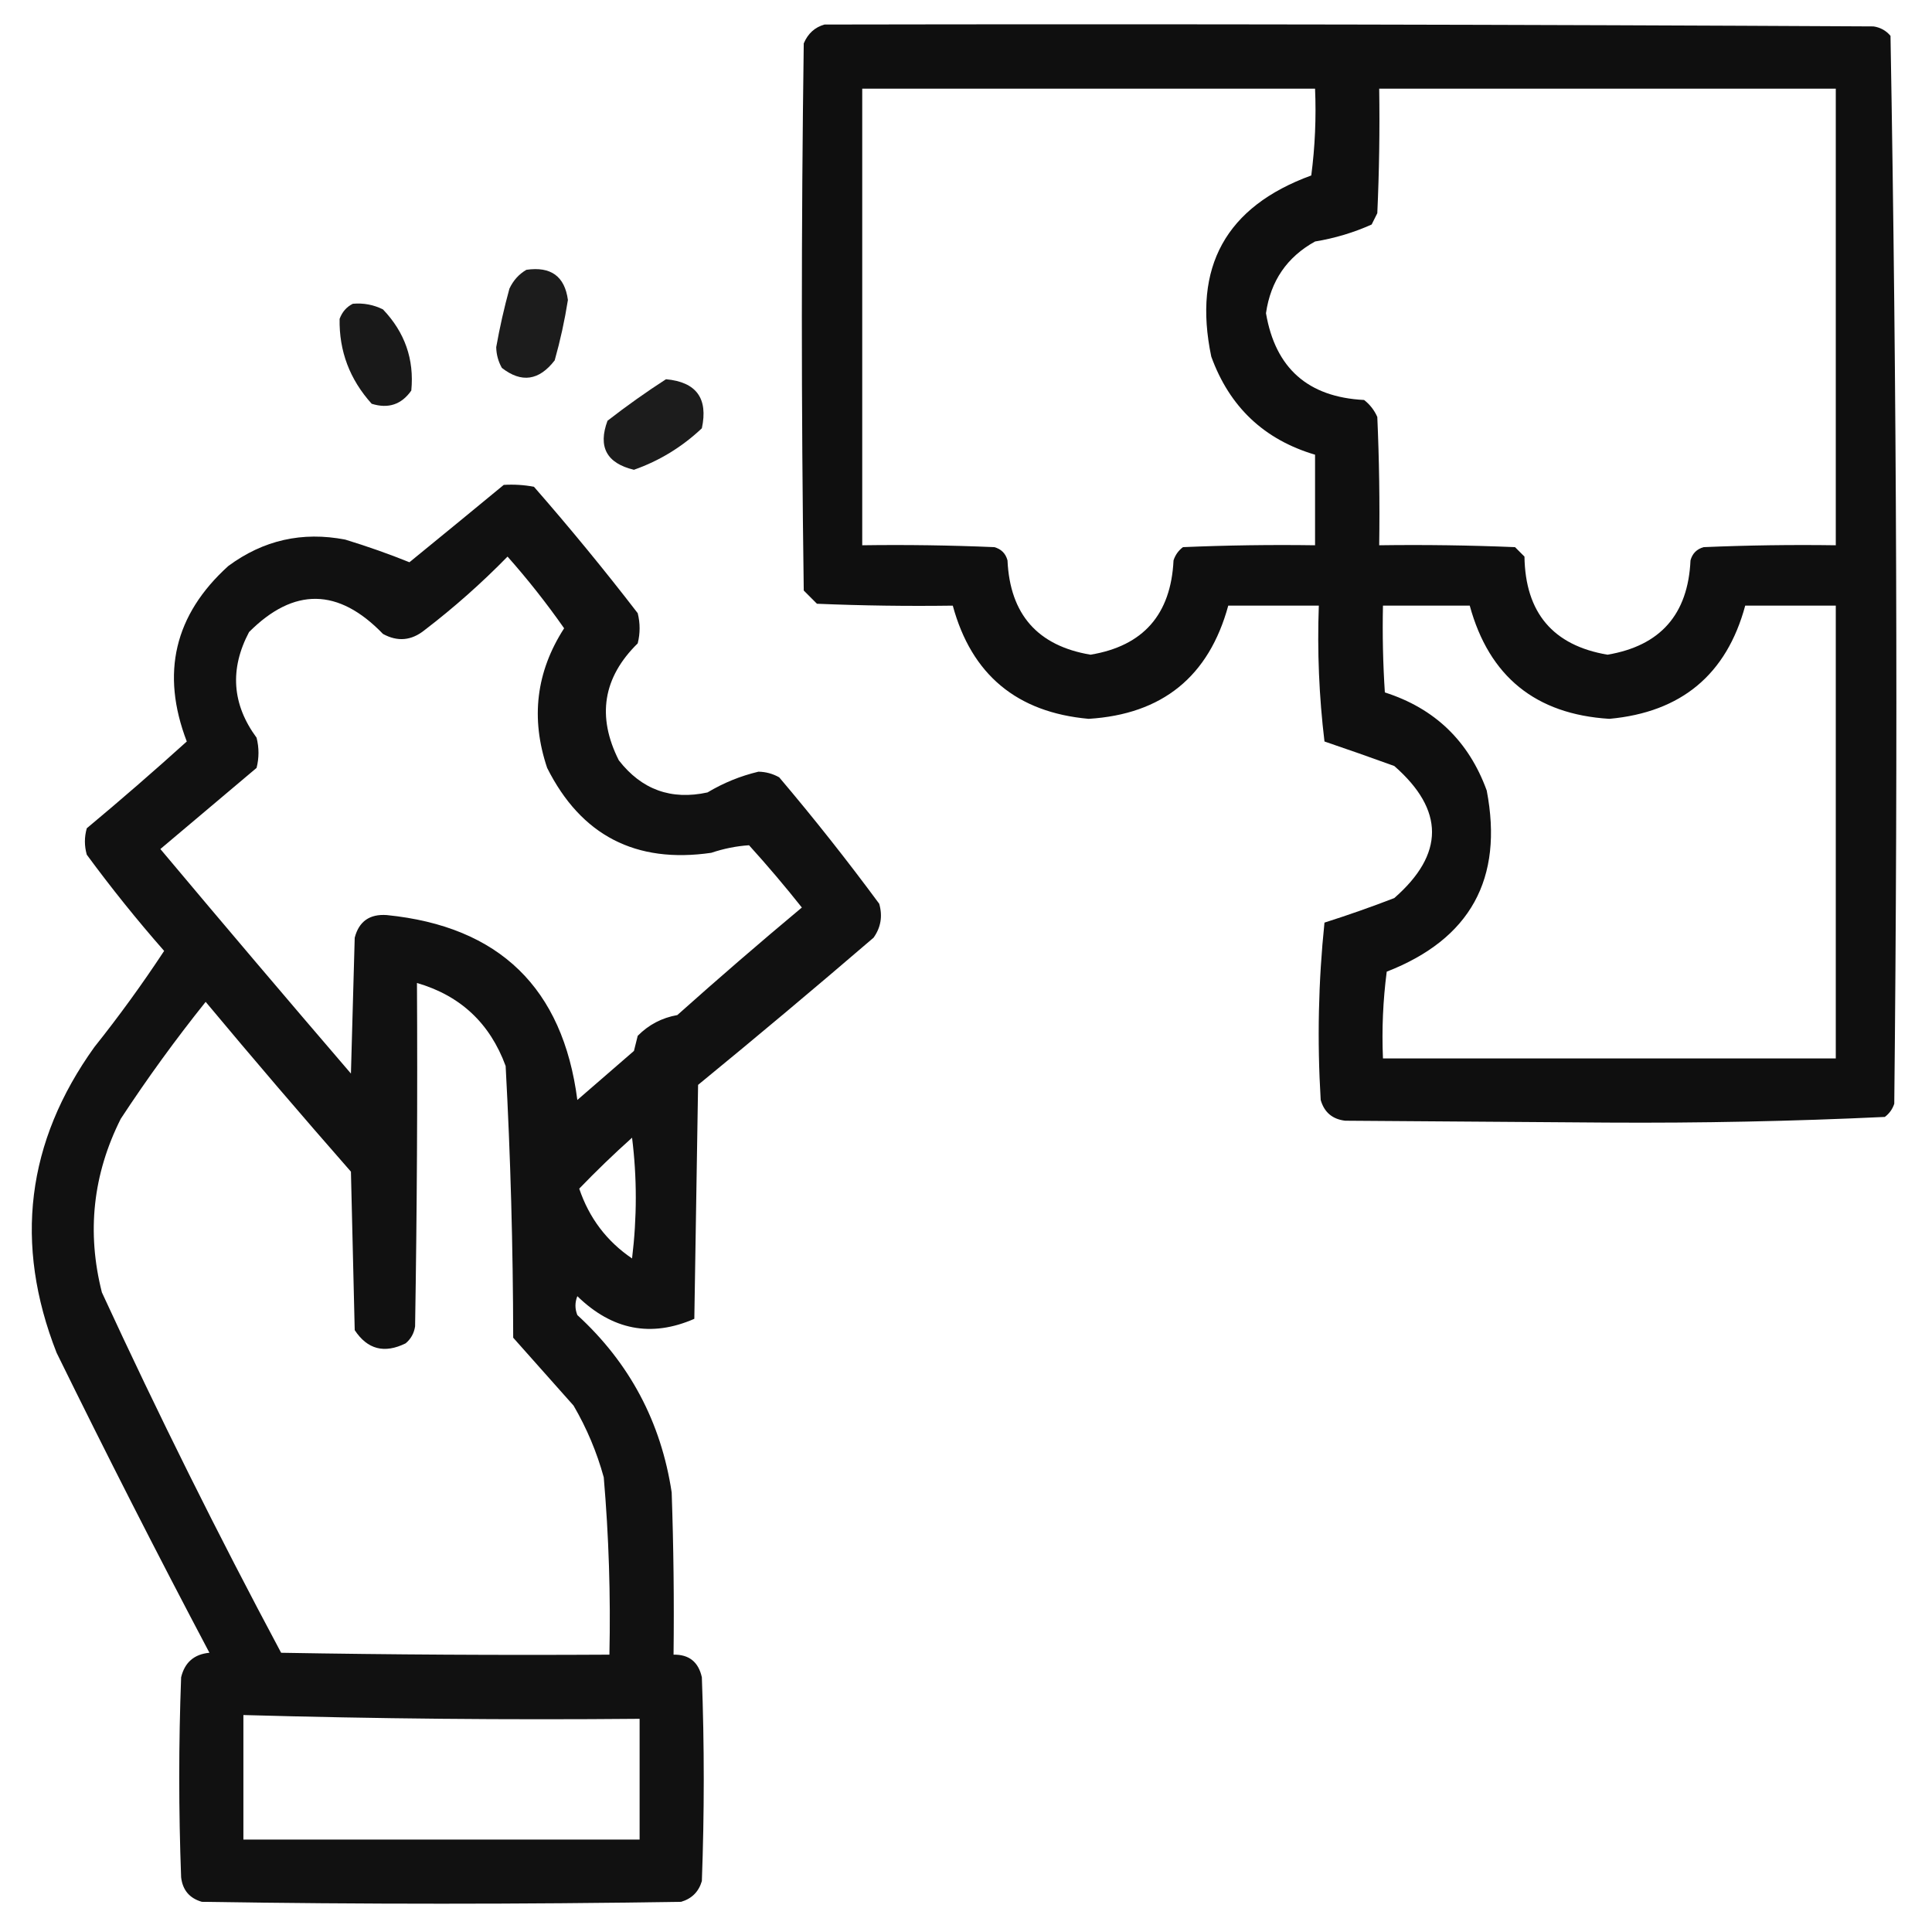
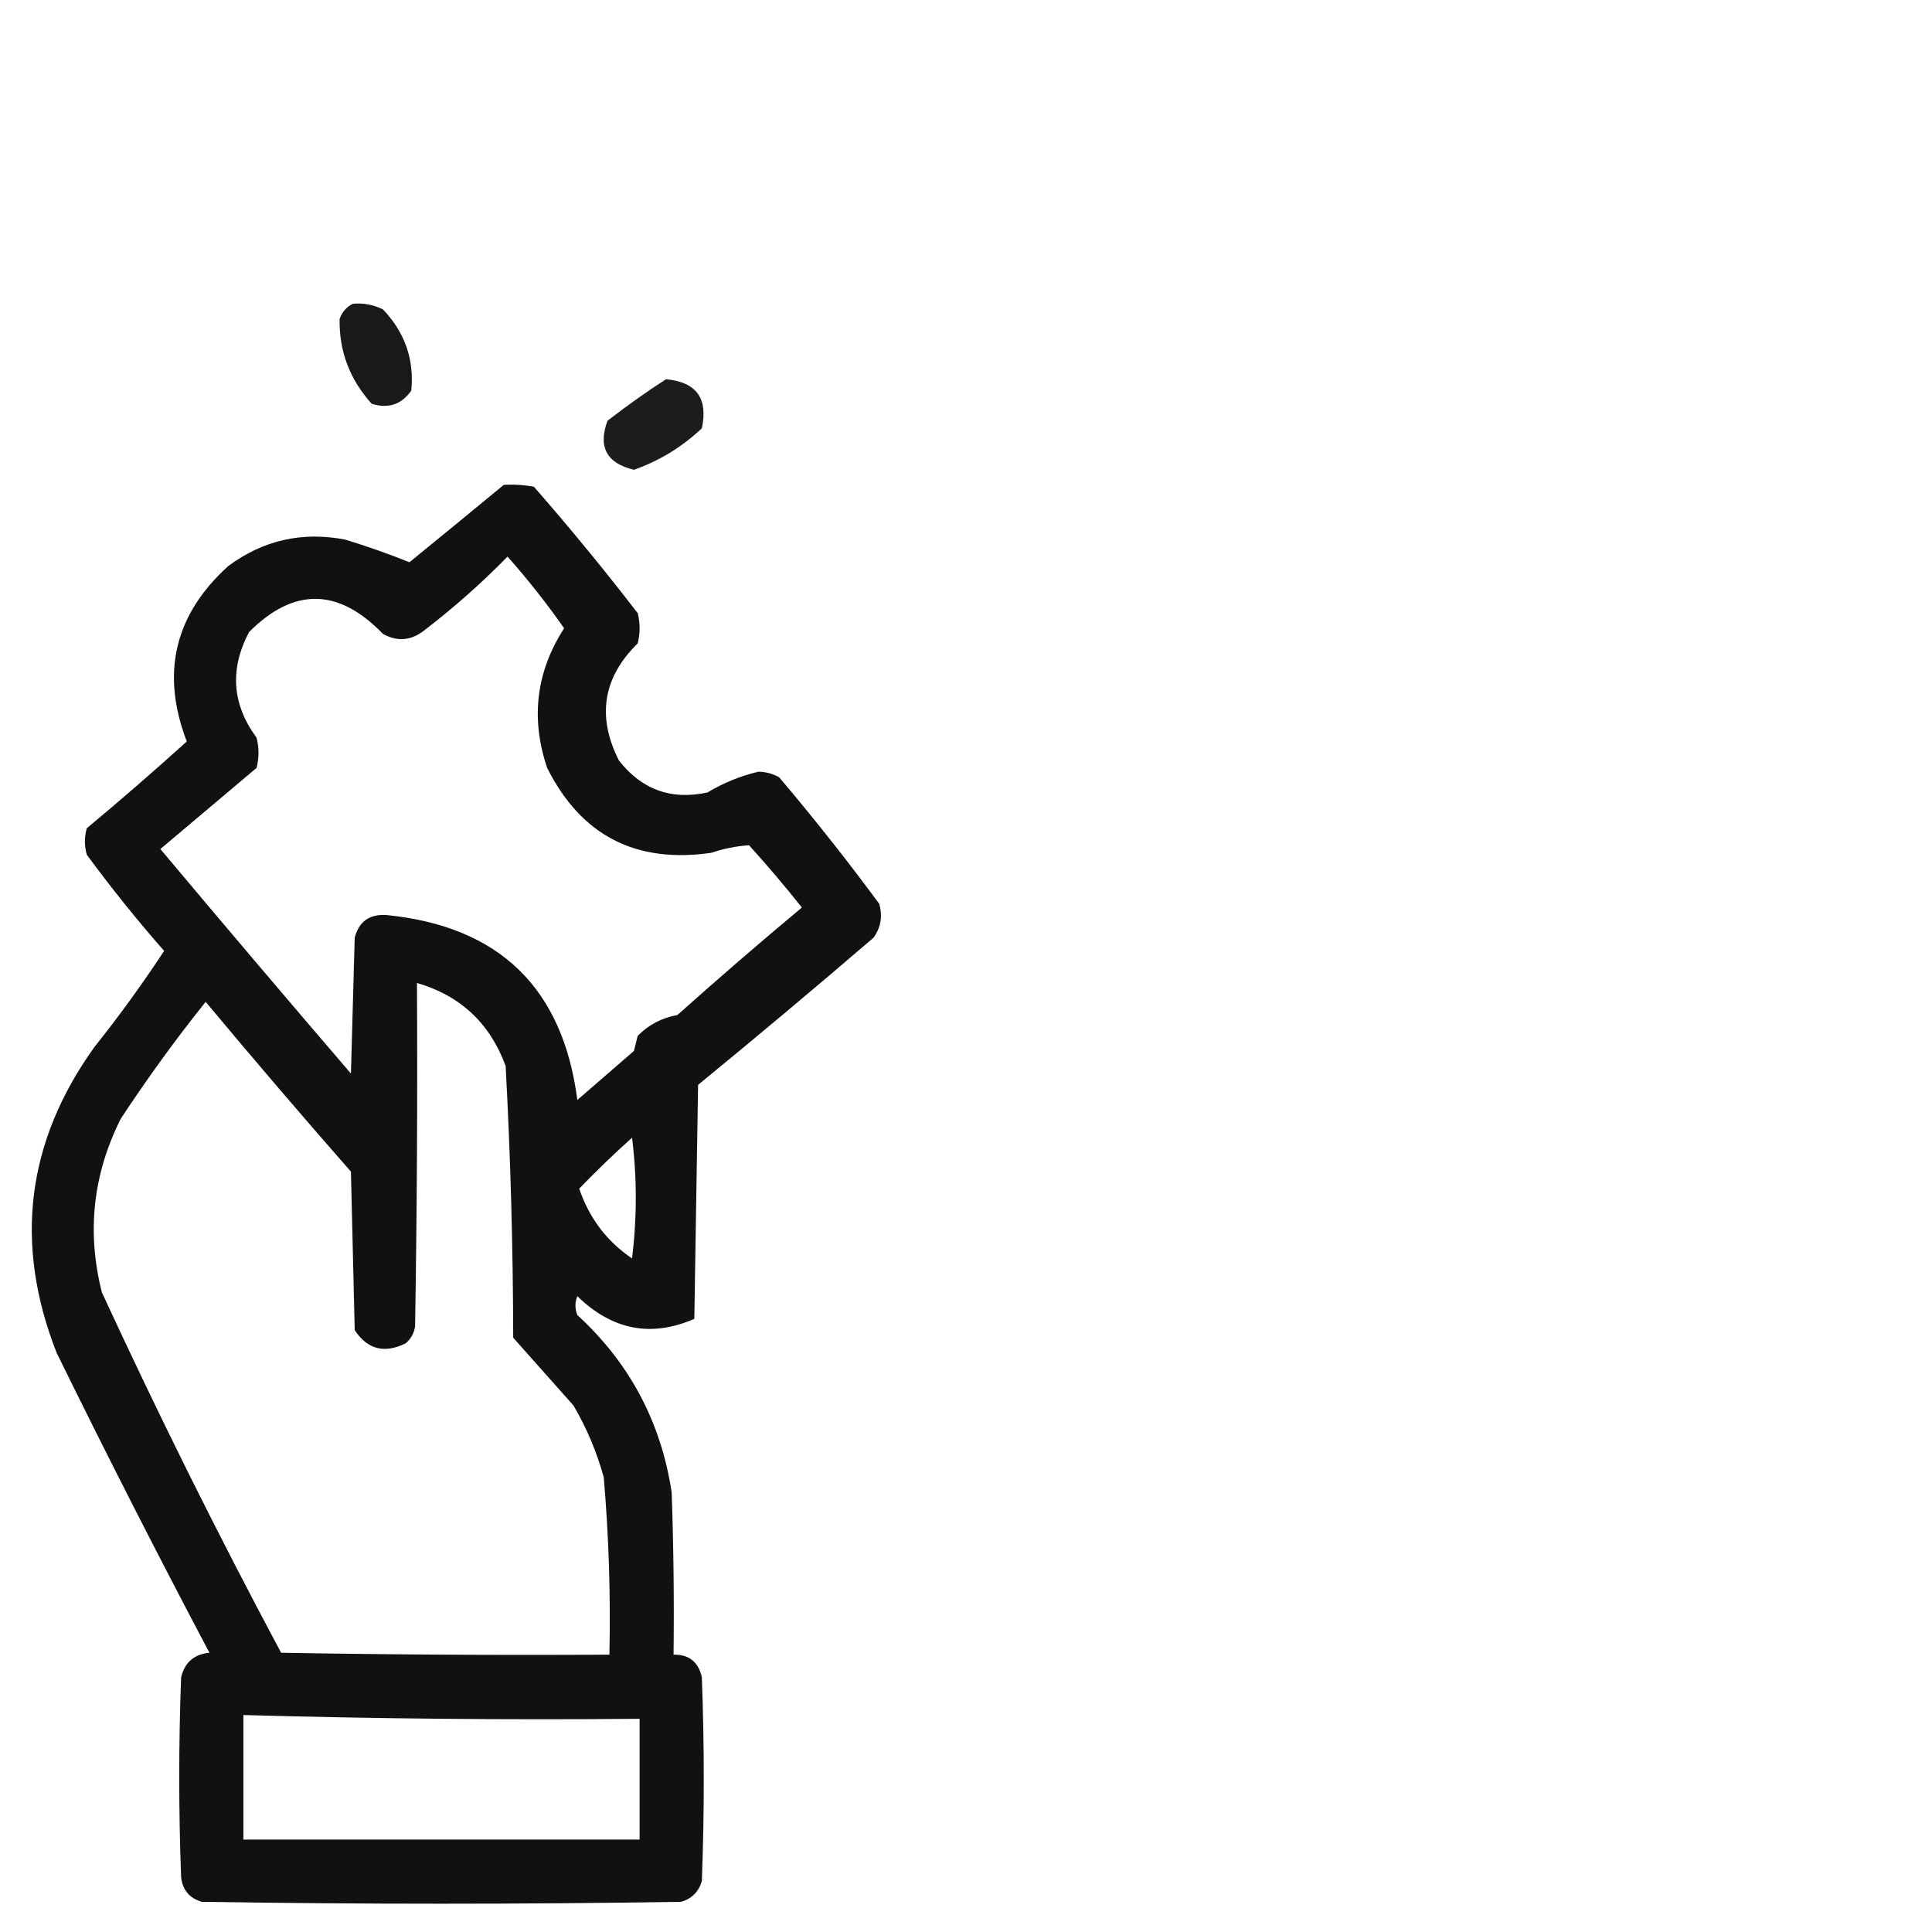
<svg xmlns="http://www.w3.org/2000/svg" width="100" height="100" viewBox="0 0 100 100" fill="none">
-   <path opacity="0.939" fill-rule="evenodd" clip-rule="evenodd" d="M42.676 1.27C60.775 1.237 78.874 1.27 96.973 1.367C97.33 1.421 97.623 1.583 97.852 1.855C98.176 20.264 98.241 38.689 98.047 57.129C97.956 57.408 97.793 57.636 97.559 57.812C92.783 58.037 87.998 58.134 83.203 58.105C78.678 58.073 74.154 58.04 69.629 58.008C68.966 57.931 68.543 57.573 68.359 56.934C68.173 53.861 68.238 50.801 68.555 47.754C69.767 47.369 70.971 46.946 72.168 46.484C74.772 44.206 74.772 41.927 72.168 39.648C70.954 39.208 69.75 38.785 68.555 38.379C68.274 36.05 68.176 33.706 68.262 31.348C66.699 31.348 65.137 31.348 63.574 31.348C62.572 35.018 60.163 36.971 56.348 37.207C52.63 36.873 50.286 34.919 49.316 31.348C46.972 31.38 44.628 31.348 42.285 31.25C42.057 31.022 41.83 30.794 41.602 30.566C41.471 21.126 41.471 11.686 41.602 2.246C41.818 1.736 42.176 1.41 42.676 1.27ZM44.629 4.59C52.441 4.59 60.254 4.59 68.067 4.59C68.131 6.093 68.066 7.59 67.871 9.082C63.451 10.694 61.726 13.819 62.695 18.457C63.642 21.064 65.433 22.757 68.067 23.535C68.067 25.098 68.067 26.66 68.067 28.223C65.787 28.19 63.508 28.223 61.23 28.32C60.996 28.497 60.833 28.724 60.742 29.004C60.606 31.807 59.174 33.435 56.445 33.887C53.707 33.426 52.275 31.799 52.148 29.004C52.051 28.646 51.823 28.418 51.465 28.32C49.187 28.223 46.908 28.19 44.629 28.223C44.629 20.345 44.629 12.467 44.629 4.59ZM71.387 4.59C79.264 4.59 87.142 4.59 95.02 4.59C95.02 12.467 95.02 20.345 95.02 28.223C92.74 28.19 90.461 28.223 88.184 28.32C87.826 28.418 87.598 28.646 87.5 29.004C87.374 31.799 85.942 33.426 83.203 33.887C80.383 33.408 78.95 31.715 78.906 28.809C78.744 28.646 78.581 28.483 78.418 28.32C76.075 28.223 73.731 28.19 71.387 28.223C71.419 26.008 71.387 23.794 71.289 21.582C71.136 21.233 70.908 20.94 70.606 20.703C67.705 20.557 66.012 19.059 65.527 16.211C65.767 14.542 66.613 13.305 68.067 12.5C69.091 12.331 70.068 12.038 70.996 11.621C71.094 11.426 71.192 11.23 71.289 11.035C71.387 8.888 71.419 6.739 71.387 4.59ZM71.582 31.348C73.079 31.348 74.577 31.348 76.074 31.348C77.077 35.018 79.486 36.971 83.301 37.207C87.024 36.866 89.368 34.913 90.332 31.348C91.895 31.348 93.457 31.348 95.02 31.348C95.02 39.16 95.02 46.973 95.02 54.785C87.207 54.785 79.395 54.785 71.582 54.785C71.517 53.282 71.583 51.785 71.777 50.293C76.102 48.609 77.828 45.484 76.953 40.918C76.023 38.361 74.266 36.668 71.68 35.84C71.582 34.344 71.55 32.846 71.582 31.348Z" fill="black" />
-   <path opacity="0.89" fill-rule="evenodd" clip-rule="evenodd" d="M27.246 13.965C28.514 13.781 29.23 14.302 29.395 15.527C29.229 16.581 29.001 17.623 28.711 18.652C27.902 19.703 26.991 19.833 25.977 19.043C25.79 18.711 25.692 18.353 25.684 17.969C25.865 16.95 26.093 15.941 26.367 14.941C26.567 14.514 26.86 14.189 27.246 13.965Z" fill="black" />
  <path opacity="0.899" fill-rule="evenodd" clip-rule="evenodd" d="M18.262 15.723C18.813 15.674 19.334 15.771 19.824 16.016C20.956 17.203 21.445 18.602 21.289 20.215C20.781 20.94 20.098 21.168 19.238 20.899C18.101 19.637 17.548 18.172 17.578 16.504C17.713 16.143 17.941 15.882 18.262 15.723Z" fill="black" />
  <path opacity="0.887" fill-rule="evenodd" clip-rule="evenodd" d="M34.472 19.629C36.042 19.773 36.661 20.619 36.328 22.168C35.301 23.137 34.129 23.853 32.812 24.316C31.398 23.977 30.942 23.13 31.445 21.777C32.439 21.006 33.448 20.29 34.472 19.629Z" fill="black" />
  <path opacity="0.933" fill-rule="evenodd" clip-rule="evenodd" d="M26.074 25.098C26.599 25.066 27.12 25.098 27.637 25.195C29.497 27.323 31.288 29.503 33.008 31.738C33.138 32.259 33.138 32.78 33.008 33.301C31.209 35.066 30.884 37.084 32.031 39.356C33.212 40.874 34.742 41.427 36.621 41.016C37.444 40.523 38.323 40.165 39.258 39.942C39.642 39.95 40 40.047 40.332 40.235C42.132 42.359 43.857 44.54 45.508 46.778C45.691 47.42 45.593 48.006 45.215 48.535C42.216 51.111 39.189 53.65 36.133 56.153C36.068 60.189 36.003 64.225 35.938 68.262C33.706 69.238 31.687 68.847 29.883 67.09C29.753 67.416 29.753 67.741 29.883 68.067C32.587 70.545 34.215 73.605 34.766 77.246C34.863 80.045 34.896 82.844 34.863 85.645C35.664 85.631 36.153 86.022 36.328 86.817C36.459 90.332 36.459 93.848 36.328 97.364C36.166 97.917 35.807 98.275 35.254 98.438C26.986 98.568 18.718 98.568 10.449 98.438C9.81 98.254 9.452 97.831 9.375 97.168C9.245 93.718 9.245 90.267 9.375 86.817C9.561 86.044 10.05 85.621 10.84 85.547C8.128 80.417 5.492 75.241 2.93 70.02C0.714 64.378 1.365 59.104 4.883 54.199C6.163 52.594 7.367 50.934 8.496 49.219C7.087 47.615 5.753 45.955 4.492 44.239C4.362 43.783 4.362 43.327 4.492 42.871C6.251 41.405 7.977 39.907 9.668 38.379C8.313 34.847 9.029 31.82 11.816 29.297C13.629 27.956 15.647 27.5 17.871 27.93C19.024 28.283 20.131 28.673 21.192 29.102C22.833 27.764 24.46 26.429 26.074 25.098ZM26.27 28.809C27.31 29.981 28.287 31.218 29.199 32.52C27.749 34.769 27.456 37.178 28.32 39.746C30.075 43.244 32.907 44.709 36.816 44.141C37.465 43.923 38.116 43.793 38.77 43.75C39.718 44.796 40.629 45.87 41.504 46.973C39.332 48.786 37.183 50.642 35.059 52.539C34.258 52.682 33.574 53.04 33.008 53.614C32.943 53.874 32.878 54.134 32.813 54.395C31.836 55.241 30.86 56.087 29.883 56.934C29.133 51.138 25.845 47.948 20.02 47.364C19.132 47.301 18.579 47.692 18.36 48.535C18.294 50.879 18.229 53.223 18.164 55.567C14.853 51.711 11.566 47.837 8.301 43.946C9.961 42.546 11.621 41.146 13.281 39.746C13.412 39.225 13.412 38.705 13.281 38.184C12.009 36.456 11.879 34.633 12.891 32.715C15.209 30.391 17.52 30.424 19.824 32.813C20.579 33.227 21.296 33.161 21.973 32.617C23.501 31.447 24.933 30.177 26.27 28.809ZM21.582 50.879C23.83 51.531 25.36 52.964 26.172 55.176C26.425 59.854 26.555 64.541 26.563 69.239C27.604 70.41 28.646 71.582 29.688 72.754C30.37 73.924 30.891 75.16 31.25 76.465C31.512 79.519 31.61 82.578 31.543 85.645C25.879 85.677 20.215 85.645 14.551 85.547C11.277 79.423 8.185 73.206 5.274 66.895C4.482 63.778 4.807 60.783 6.25 57.91C7.619 55.823 9.084 53.805 10.645 51.856C13.109 54.809 15.615 57.739 18.164 60.645C18.229 63.379 18.294 66.114 18.36 68.848C19.017 69.846 19.896 70.074 20.996 69.531C21.268 69.303 21.431 69.01 21.485 68.653C21.582 62.728 21.615 56.804 21.582 50.879ZM32.715 58.887C32.973 60.939 32.973 63.023 32.715 65.137C31.406 64.25 30.495 63.045 29.981 61.524C30.859 60.613 31.77 59.734 32.715 58.887ZM12.598 88.77C19.425 88.963 26.261 89.028 33.106 88.965C33.106 91.048 33.106 93.132 33.106 95.215C26.27 95.215 19.434 95.215 12.598 95.215C12.598 93.067 12.598 90.918 12.598 88.77Z" fill="black" />
</svg>